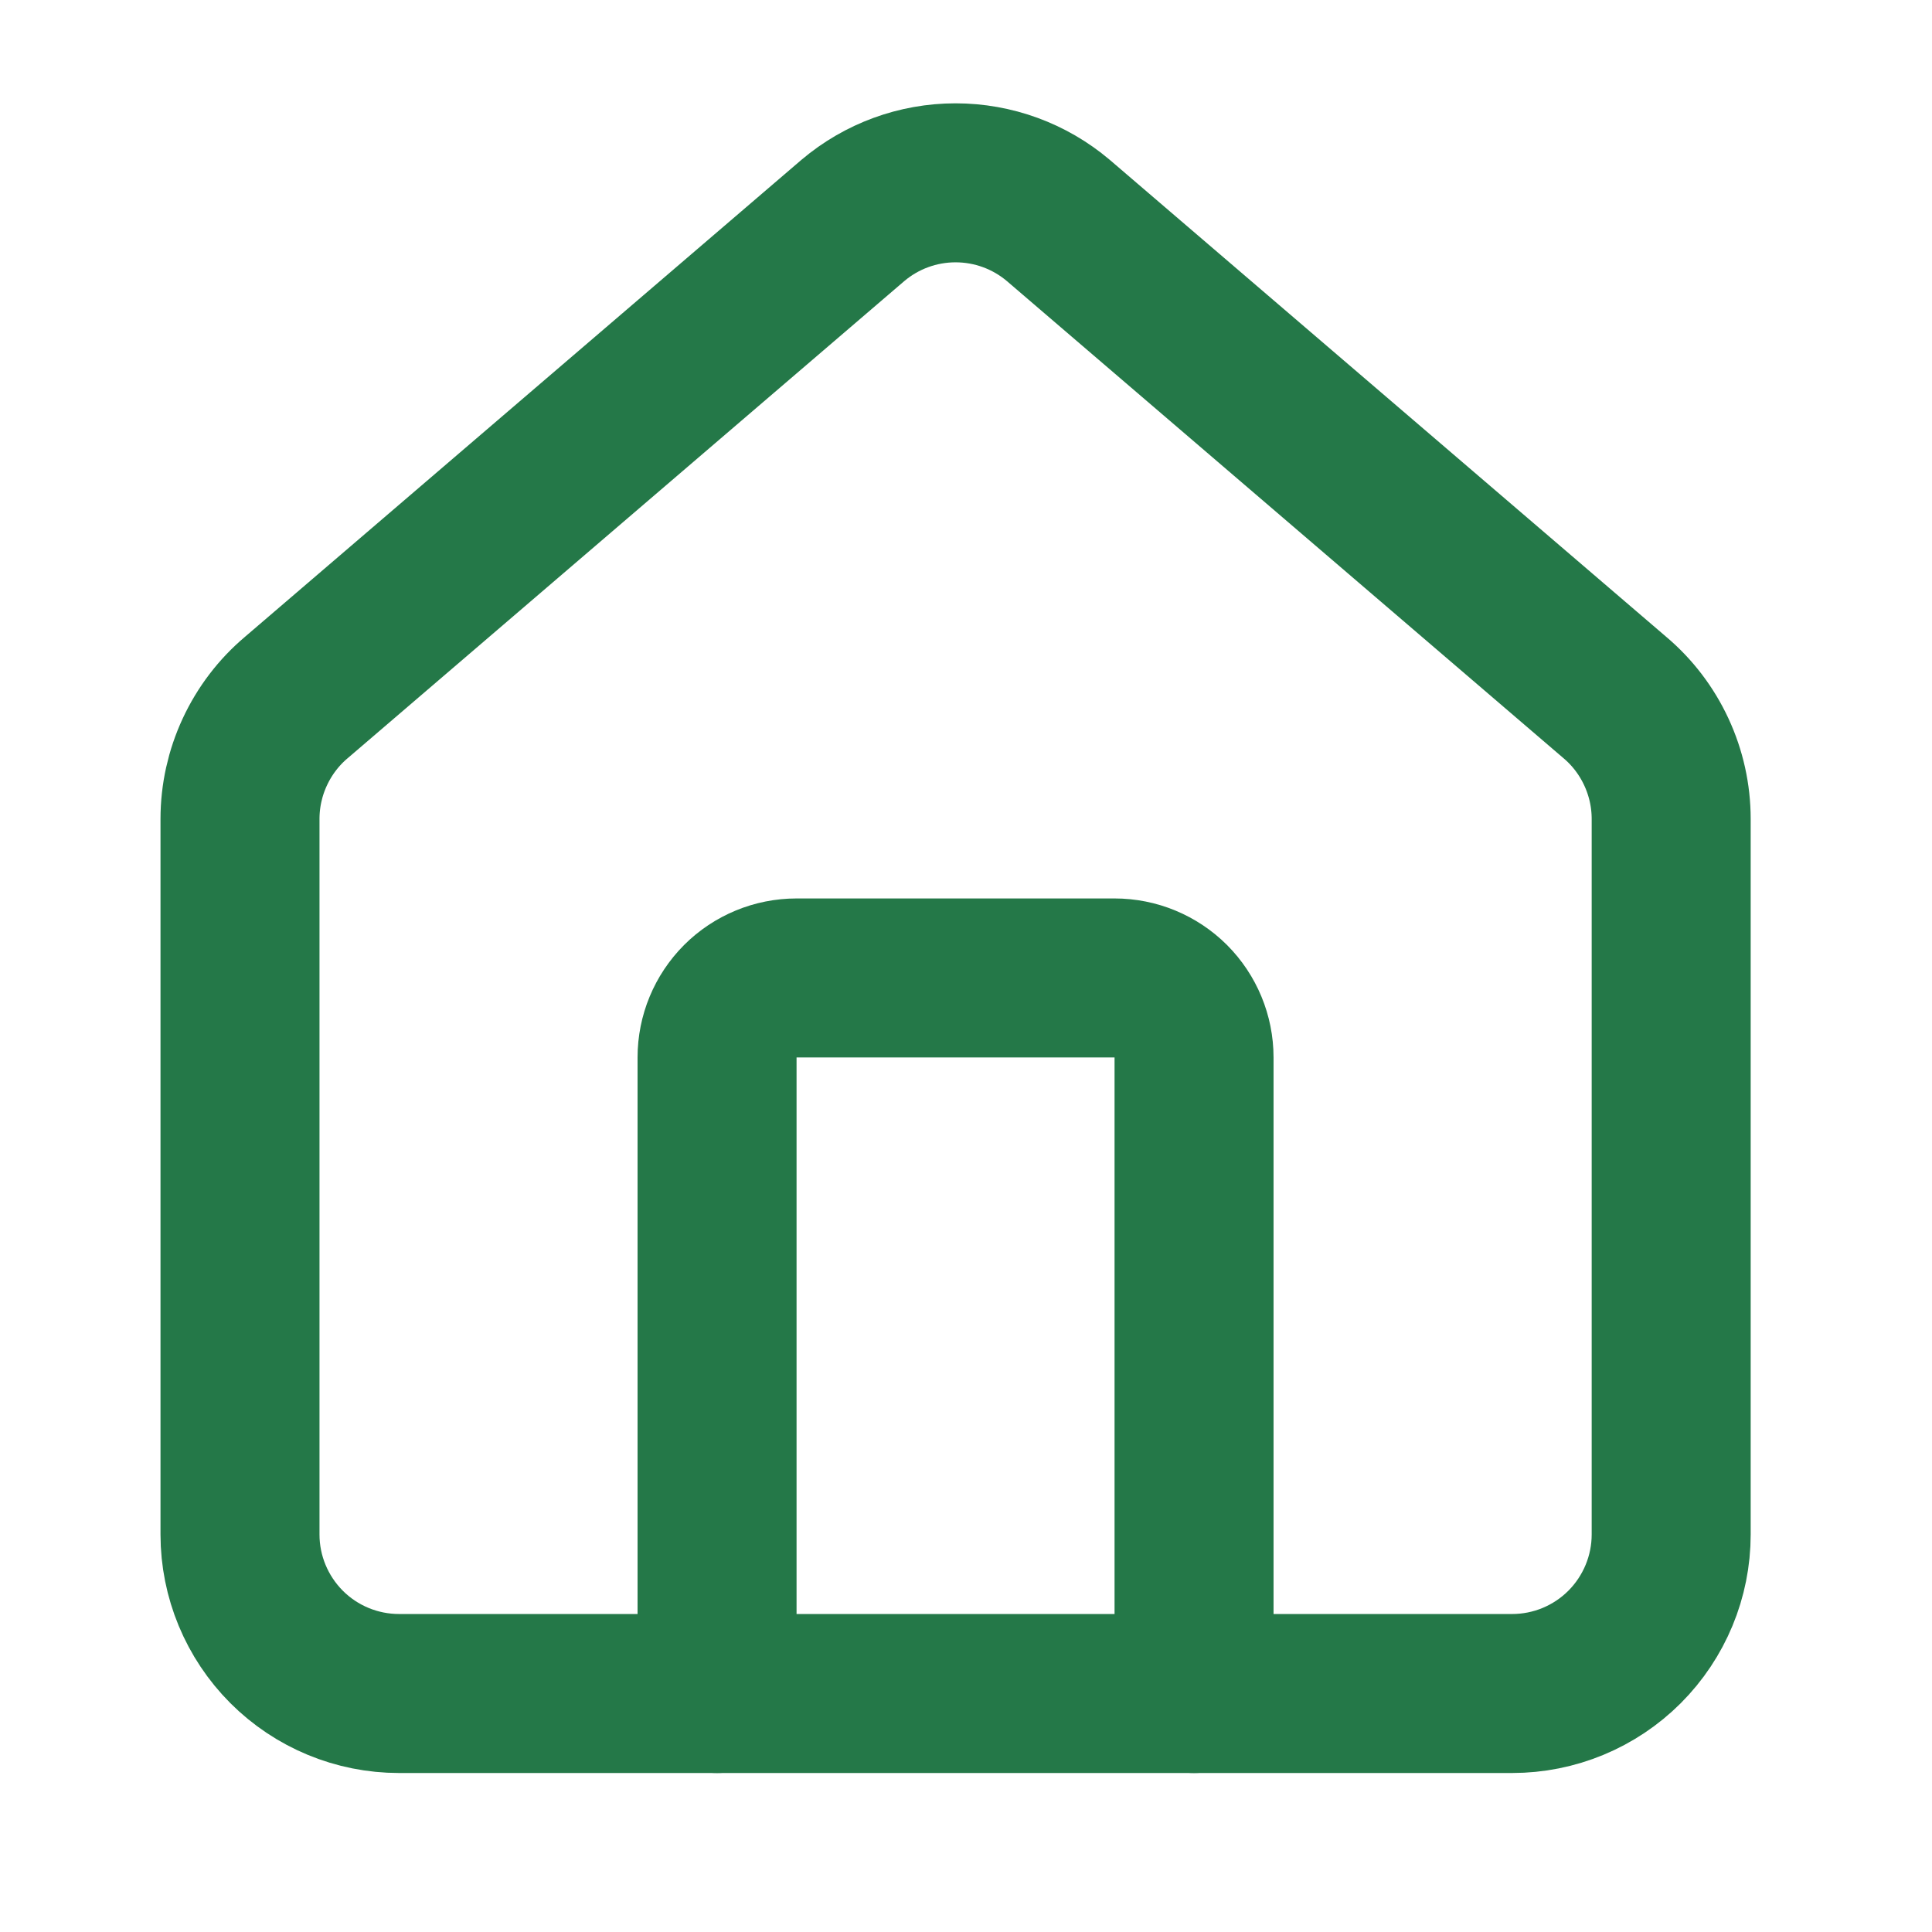
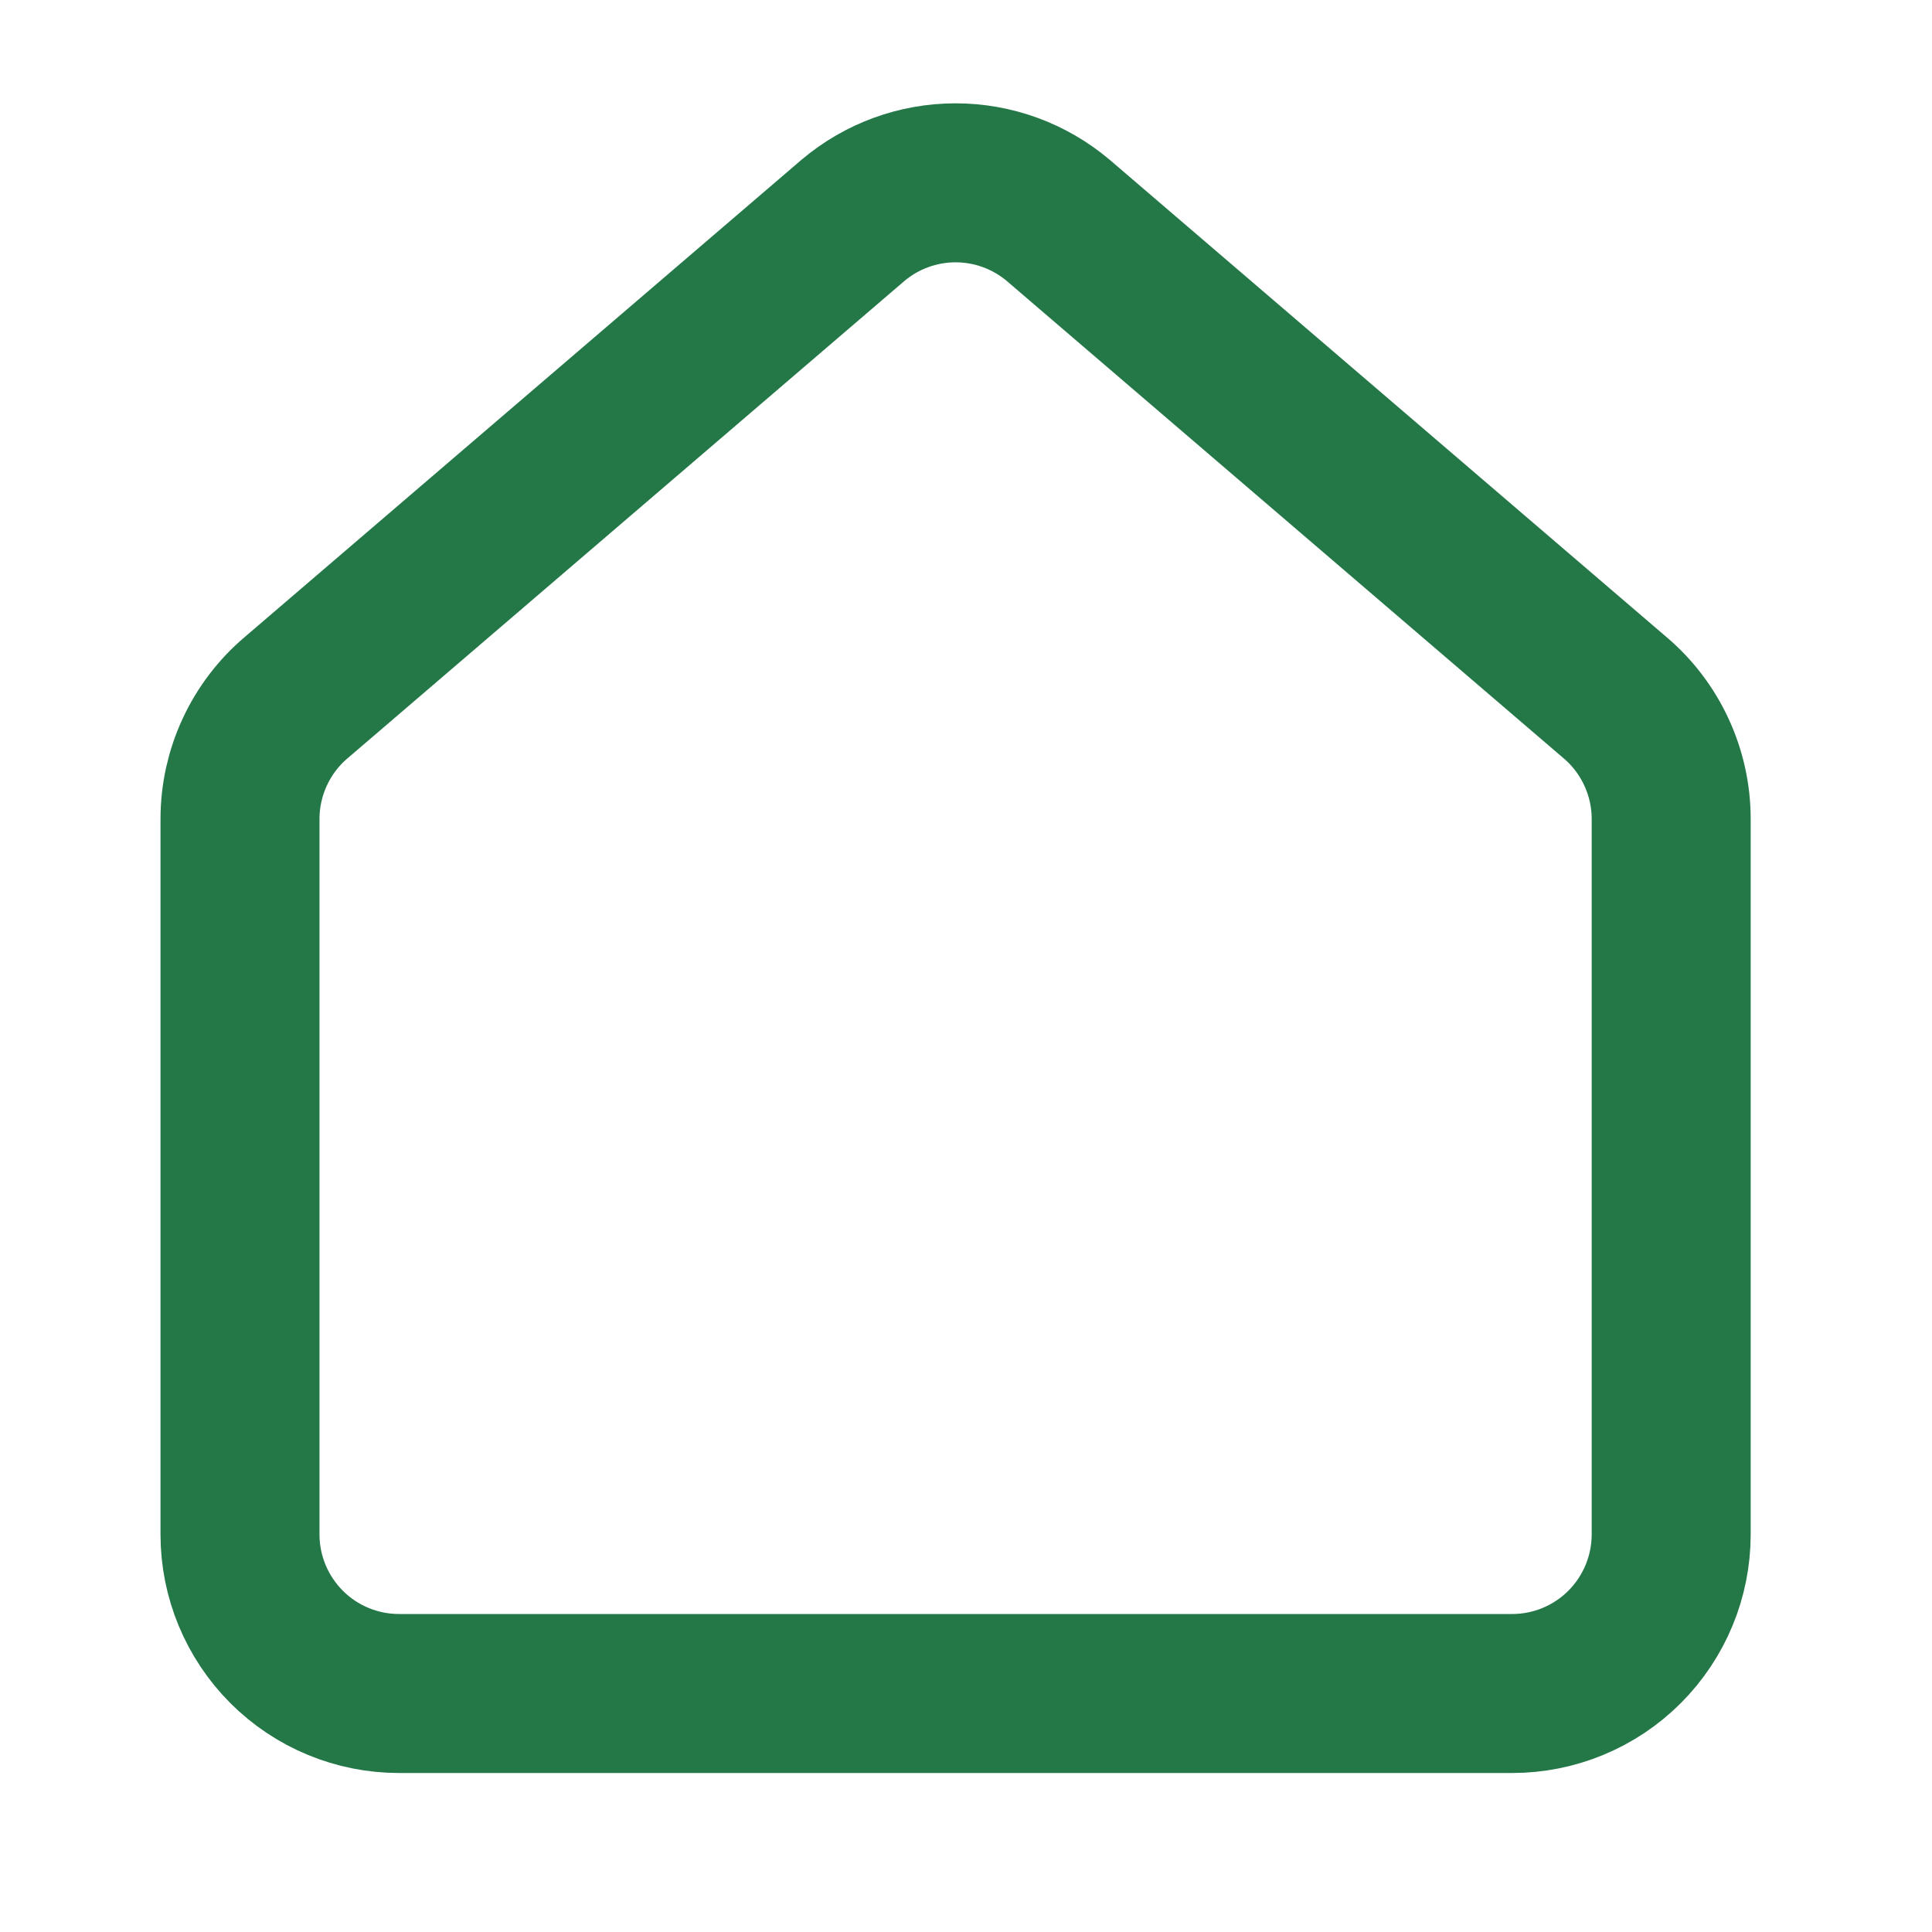
<svg xmlns="http://www.w3.org/2000/svg" width="27" height="27" viewBox="0 0 27 27" fill="none">
-   <path d="M16.687 23.667V14.778C16.687 14.483 16.57 14.201 16.362 13.992C16.153 13.784 15.871 13.667 15.576 13.667H11.132C10.837 13.667 10.554 13.784 10.346 13.992C10.138 14.201 10.021 14.483 10.021 14.778V23.667" stroke="#247848" stroke-width="2.222" stroke-linecap="round" stroke-linejoin="round" />
  <path d="M3.354 11.445C3.354 11.121 3.425 10.802 3.561 10.509C3.697 10.216 3.895 9.955 4.142 9.747L11.92 3.08C12.321 2.741 12.829 2.555 13.354 2.555C13.88 2.555 14.388 2.741 14.789 3.08L22.567 9.747C22.814 9.955 23.012 10.216 23.148 10.509C23.284 10.802 23.355 11.121 23.355 11.445V21.445C23.355 22.034 23.12 22.599 22.704 23.016C22.287 23.433 21.722 23.667 21.132 23.667H5.577C4.987 23.667 4.422 23.433 4.005 23.016C3.589 22.599 3.354 22.034 3.354 21.445V11.445Z" stroke="#247848" stroke-width="2.222" stroke-linecap="round" stroke-linejoin="round" />
</svg>